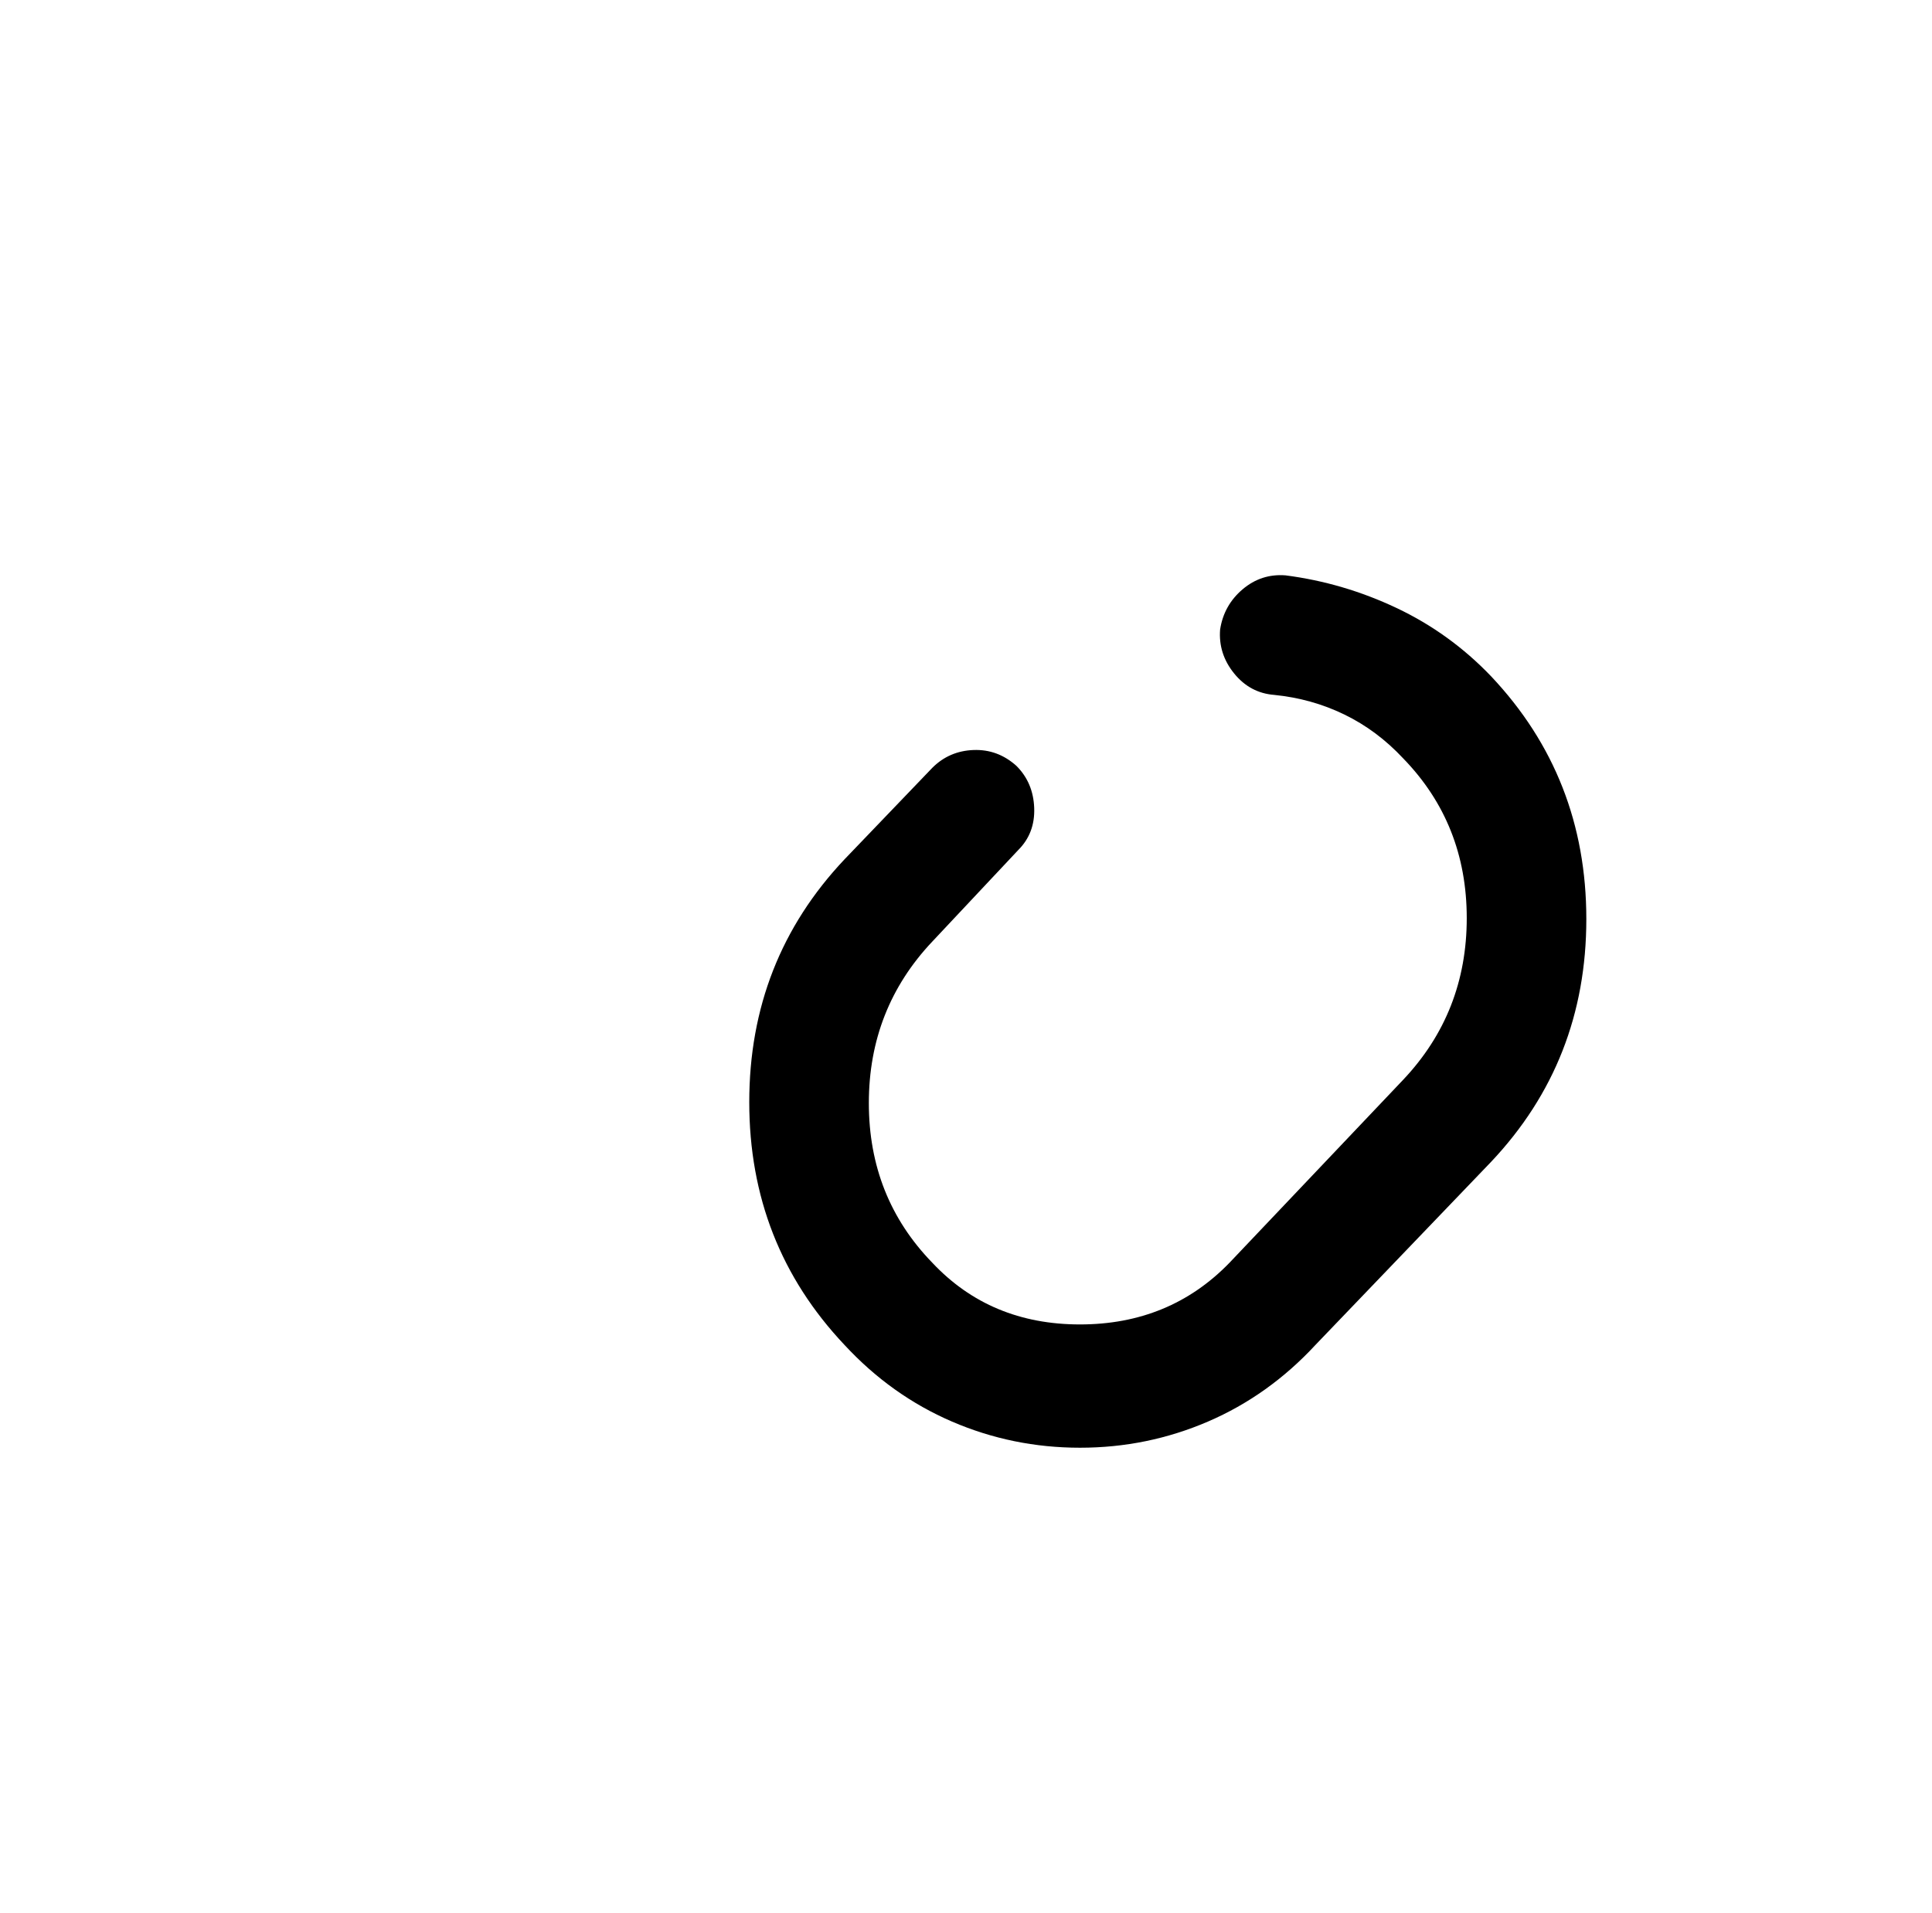
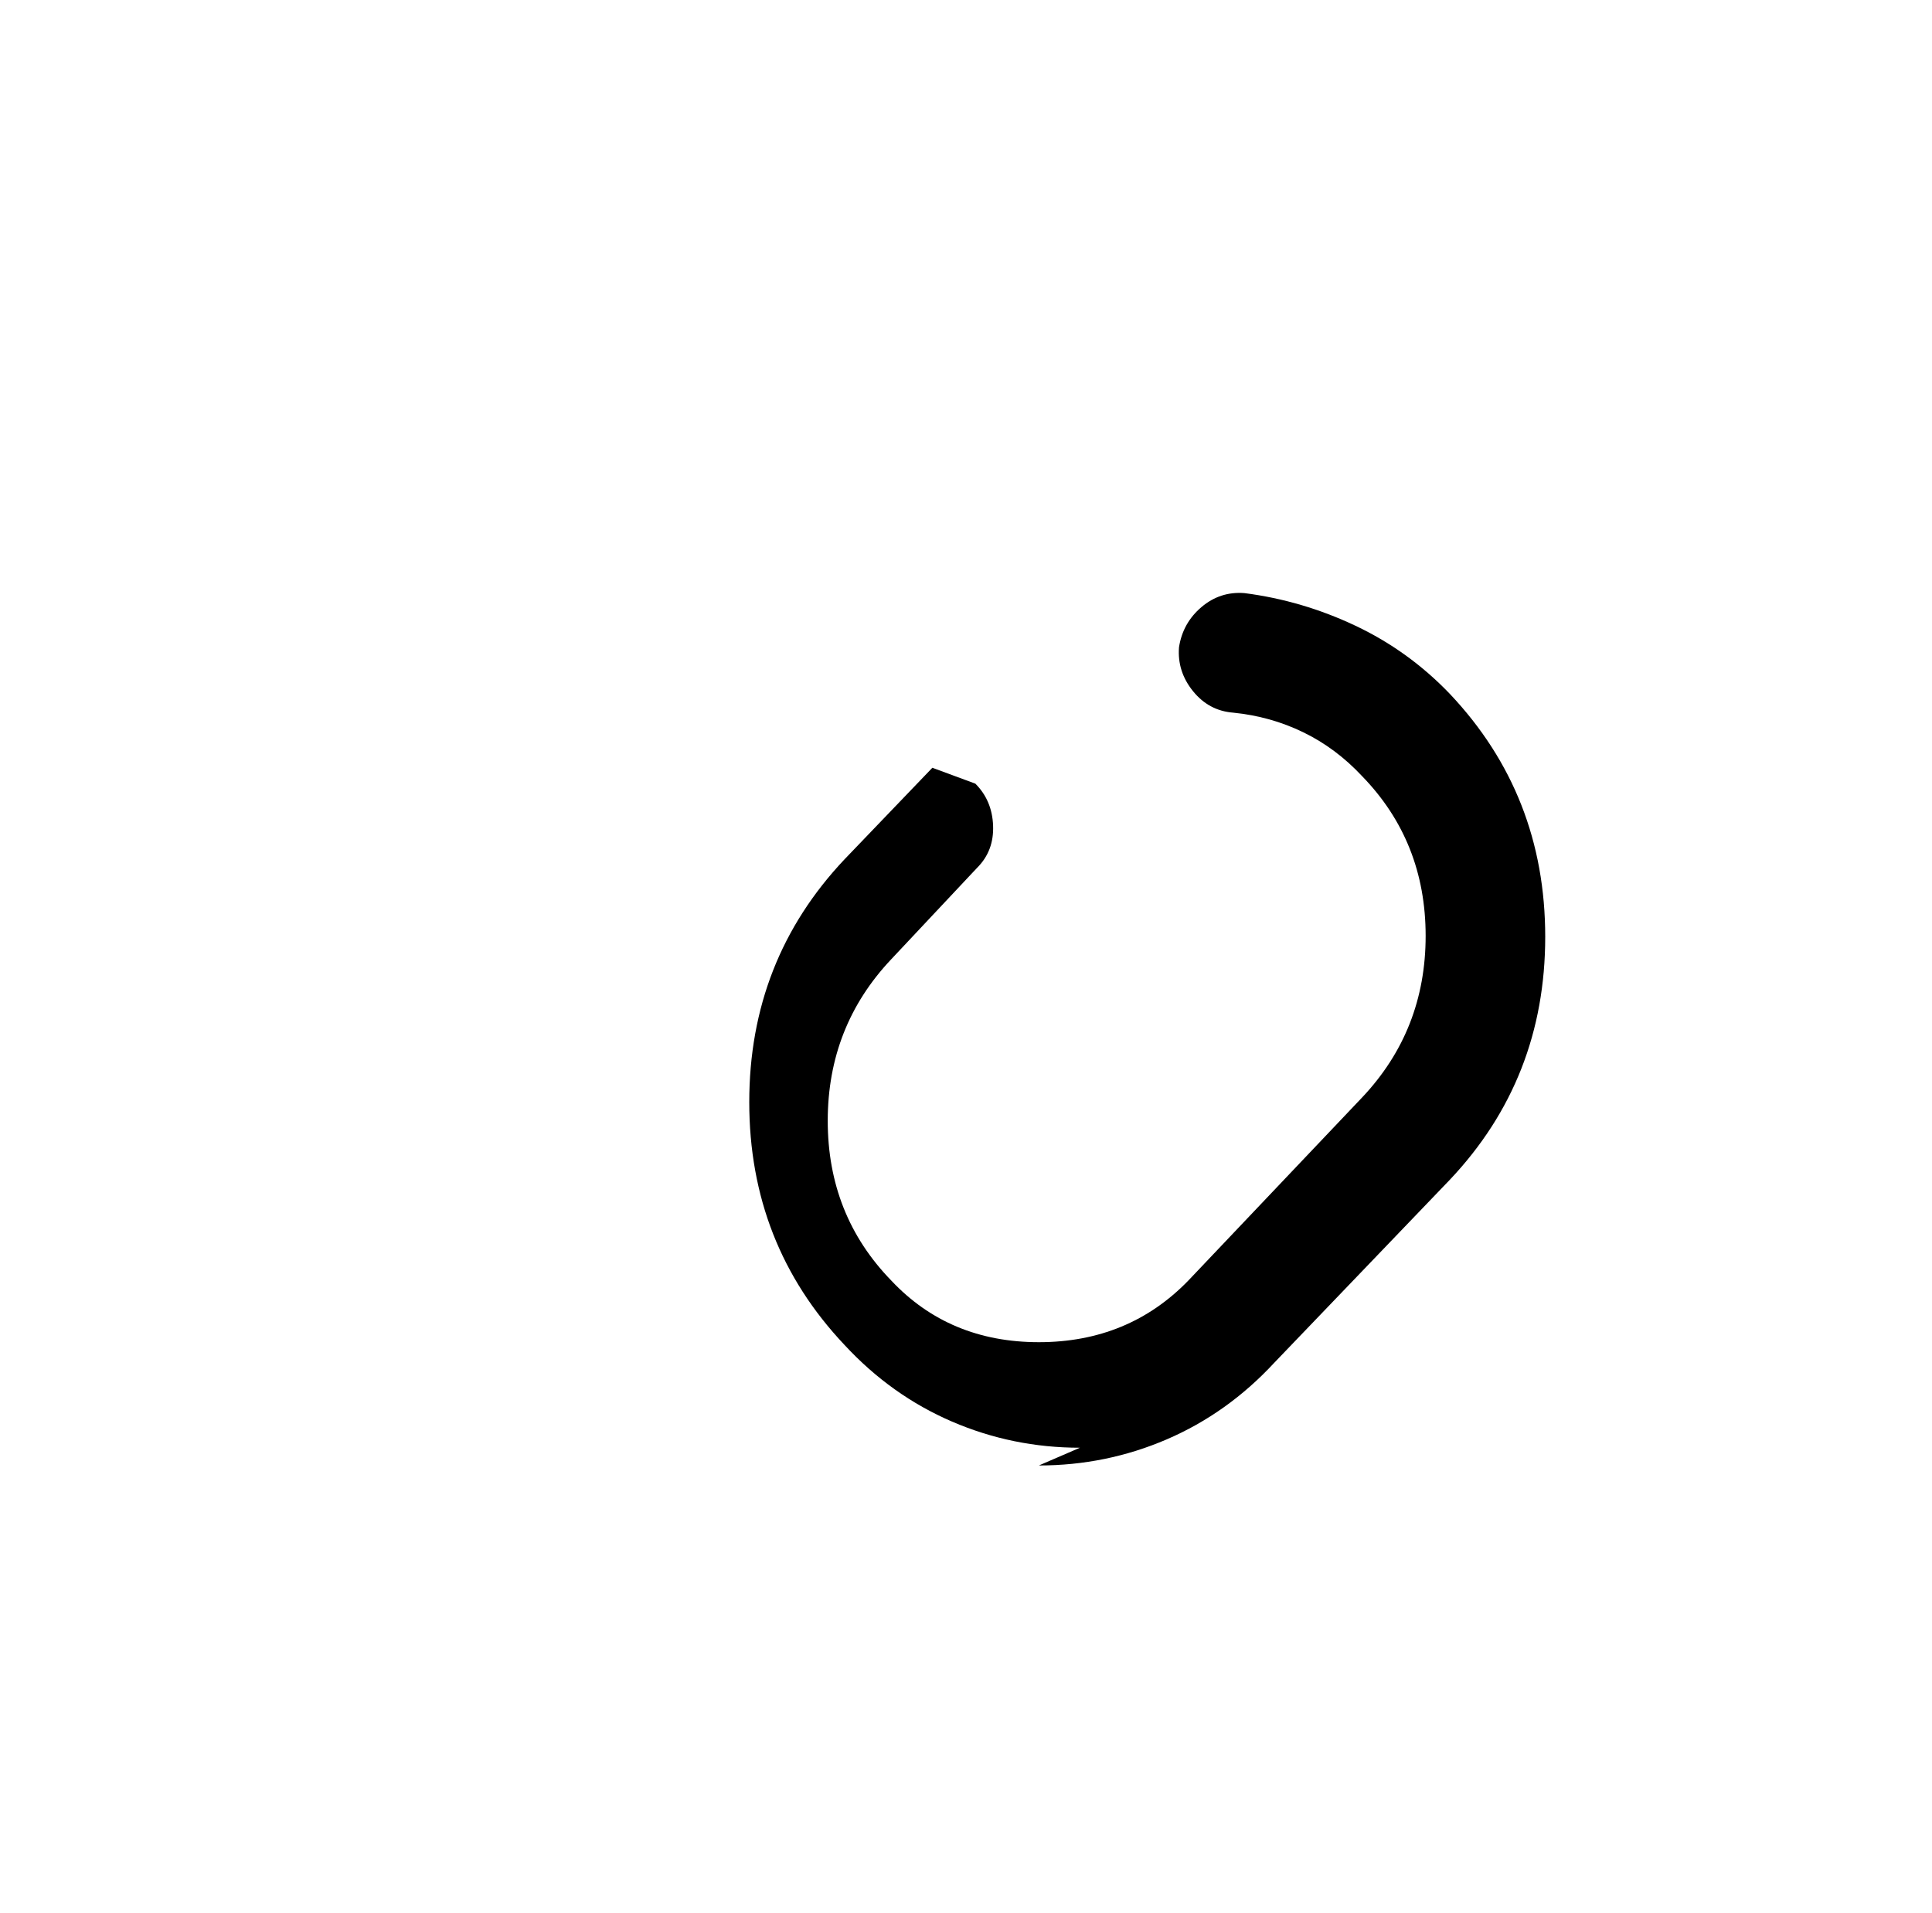
<svg xmlns="http://www.w3.org/2000/svg" version="1.1" viewBox="-10 0 1034 1024">
-   <path fill="currentColor" d="M568 775q-36 0 -68.5 -14t-57.5 -41q-51 -54 -51 -130t51 -130l47 -49q9 -9 22 -9.5t23 8.5q9 9 9.5 22.5t-8.5 22.5l-46 49q-34 36 -34 86.5t34 85.5q31 33 79 33t80 -33l93 -98q34 -36 34 -86.5t-34 -85.5q-14 -15 -31.5 -23.5t-37.5 -10.5q-13 -1 -21.5 -11.5 t-7.5 -23.5q2 -13 12 -21.5t23 -7.5q31 4 59.5 17.5t50.5 36.5q51 54 51 130t-51 130l-94 98q-25 27 -57.5 41t-68.5 14v0z" />
+   <path fill="currentColor" d="M568 775q-36 0 -68.5 -14t-57.5 -41q-51 -54 -51 -130t51 -130l47 -49t23 8.5q9 9 9.5 22.5t-8.5 22.5l-46 49q-34 36 -34 86.5t34 85.5q31 33 79 33t80 -33l93 -98q34 -36 34 -86.5t-34 -85.5q-14 -15 -31.5 -23.5t-37.5 -10.5q-13 -1 -21.5 -11.5 t-7.5 -23.5q2 -13 12 -21.5t23 -7.5q31 4 59.5 17.5t50.5 36.5q51 54 51 130t-51 130l-94 98q-25 27 -57.5 41t-68.5 14v0z" />
</svg>